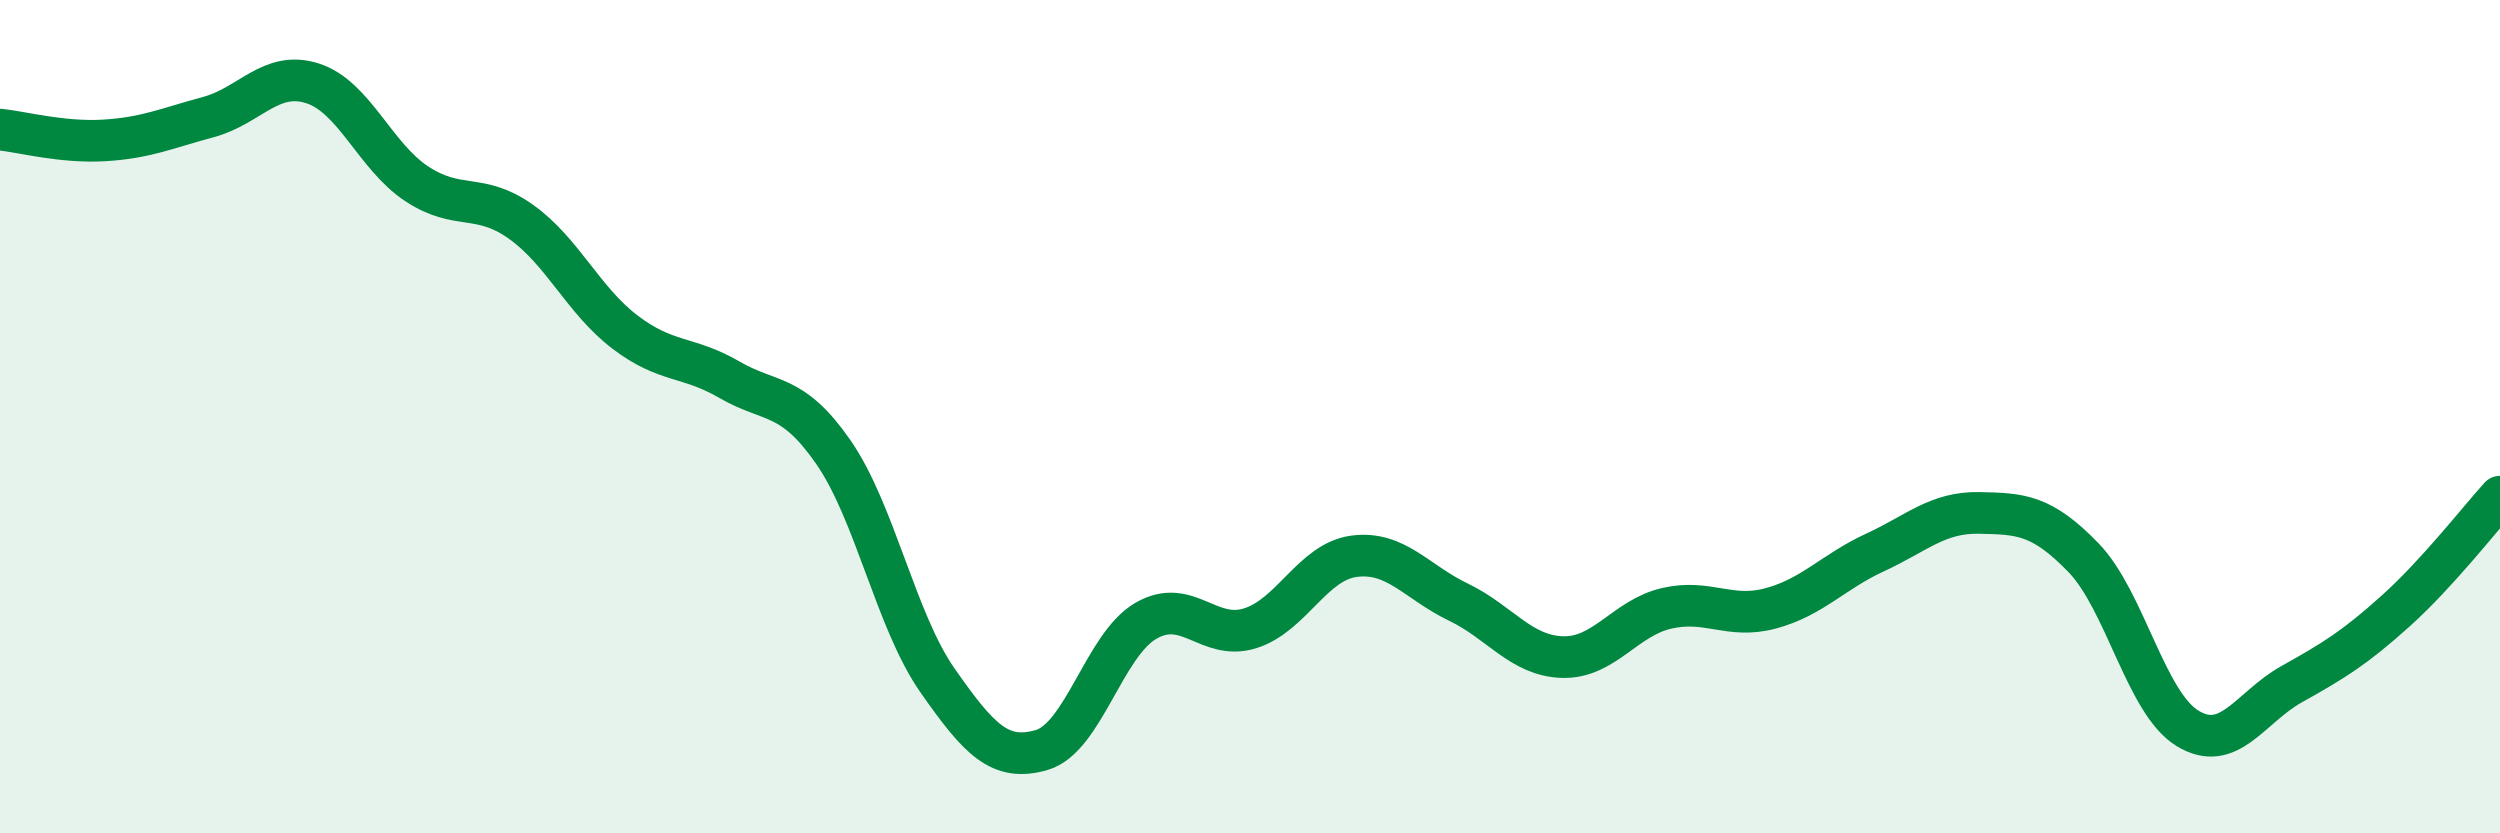
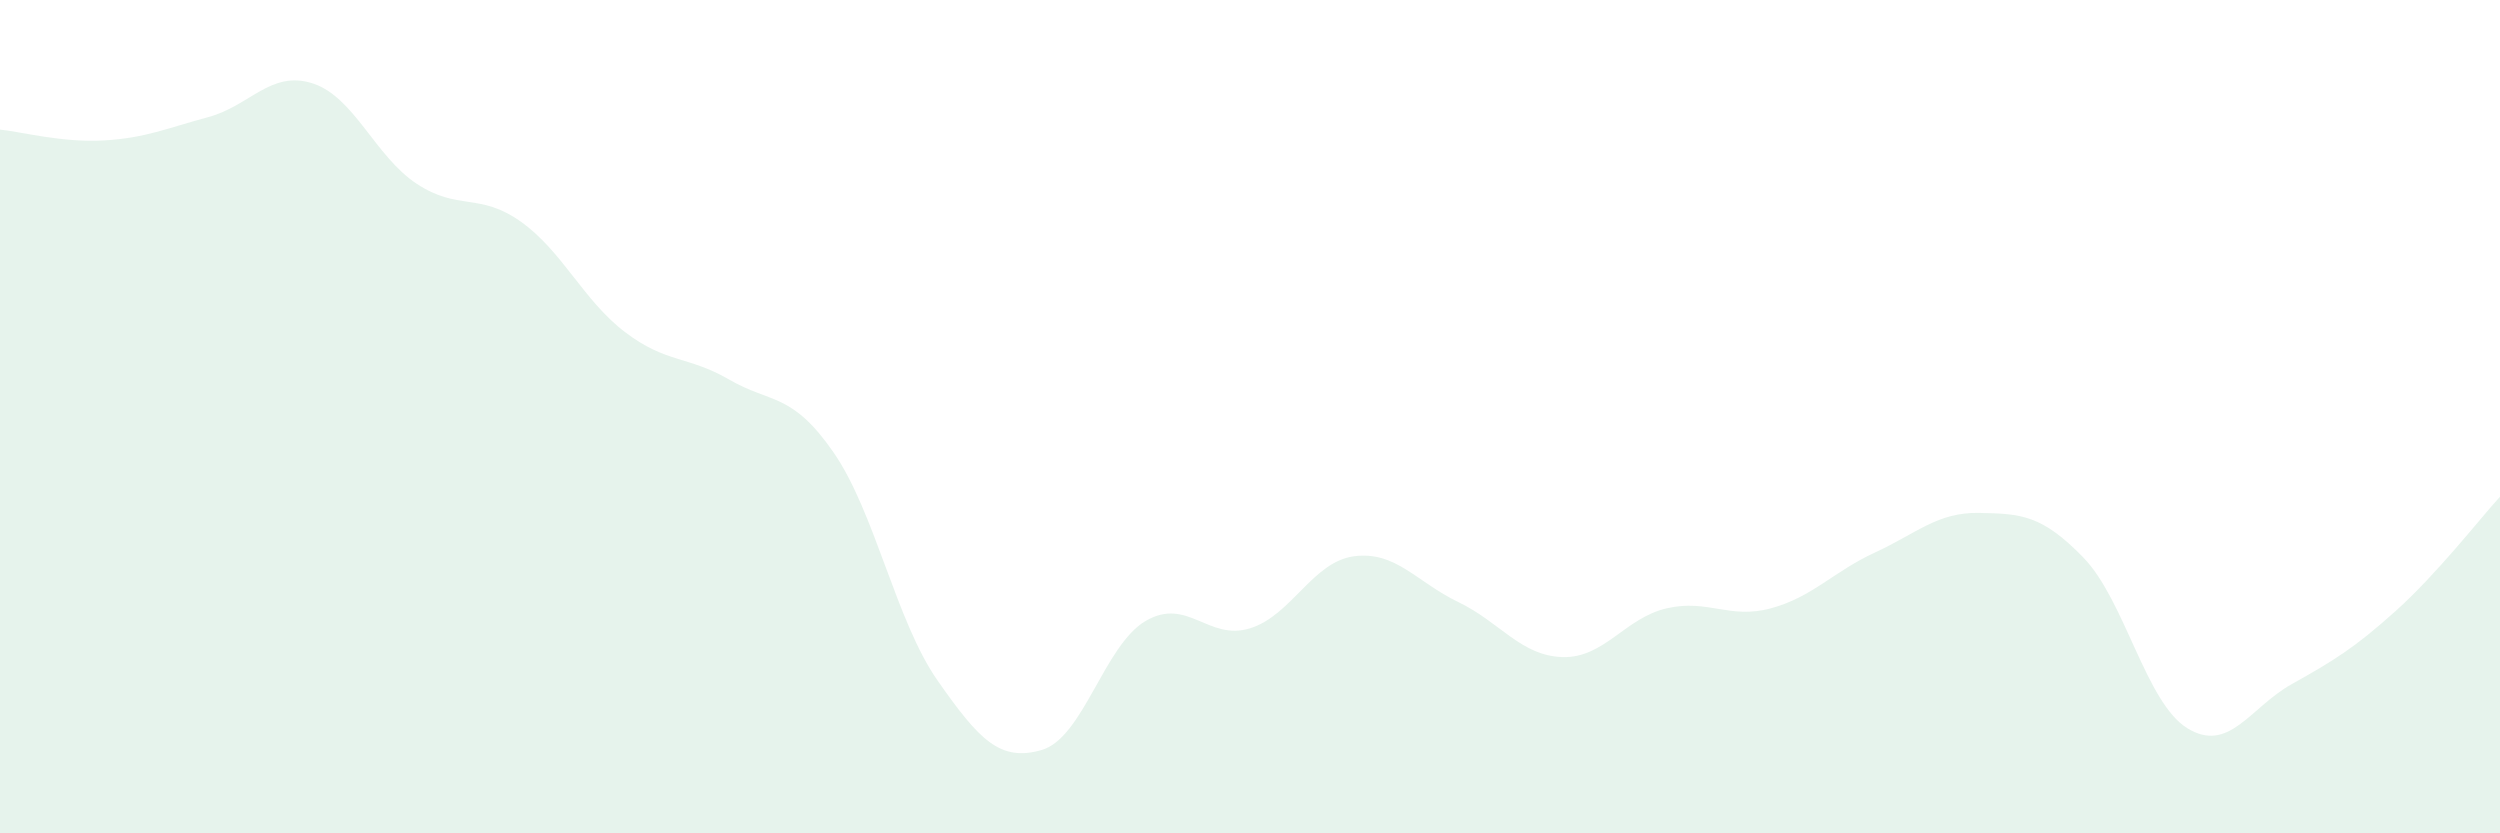
<svg xmlns="http://www.w3.org/2000/svg" width="60" height="20" viewBox="0 0 60 20">
  <path d="M 0,3.11 C 0.5,3.16 1.5,3.43 2.5,3.37 C 3.5,3.31 4,3.08 5,2.81 C 6,2.54 6.5,1.68 7.5,2 C 8.5,2.32 9,3.75 10,4.41 C 11,5.07 11.5,4.61 12.5,5.32 C 13.5,6.03 14,7.21 15,7.97 C 16,8.73 16.5,8.53 17.5,9.11 C 18.5,9.69 19,9.41 20,10.85 C 21,12.29 21.5,14.9 22.5,16.33 C 23.5,17.76 24,18.29 25,18 C 26,17.71 26.5,15.48 27.5,14.9 C 28.5,14.32 29,15.39 30,15.08 C 31,14.77 31.5,13.48 32.5,13.35 C 33.5,13.22 34,13.97 35,14.45 C 36,14.93 36.5,15.74 37.5,15.77 C 38.5,15.8 39,14.83 40,14.6 C 41,14.37 41.5,14.87 42.5,14.6 C 43.5,14.33 44,13.72 45,13.26 C 46,12.8 46.5,12.29 47.5,12.31 C 48.5,12.33 49,12.35 50,13.38 C 51,14.41 51.5,16.87 52.5,17.48 C 53.5,18.09 54,16.98 55,16.42 C 56,15.86 56.5,15.56 57.5,14.66 C 58.5,13.76 59.5,12.47 60,11.92L60 20L0 20Z" fill="#008740" opacity="0.1" stroke-linecap="round" stroke-linejoin="round" />
-   <path d="M 0,3.11 C 0.5,3.16 1.5,3.43 2.5,3.37 C 3.5,3.31 4,3.08 5,2.81 C 6,2.54 6.5,1.68 7.5,2 C 8.5,2.32 9,3.75 10,4.41 C 11,5.07 11.5,4.61 12.5,5.32 C 13.5,6.03 14,7.21 15,7.97 C 16,8.73 16.5,8.53 17.5,9.11 C 18.5,9.69 19,9.41 20,10.85 C 21,12.29 21.5,14.9 22.5,16.33 C 23.5,17.76 24,18.29 25,18 C 26,17.71 26.5,15.48 27.5,14.9 C 28.5,14.32 29,15.39 30,15.08 C 31,14.77 31.5,13.48 32.5,13.35 C 33.5,13.22 34,13.97 35,14.45 C 36,14.93 36.5,15.74 37.5,15.77 C 38.5,15.8 39,14.83 40,14.6 C 41,14.37 41.5,14.87 42.5,14.6 C 43.5,14.33 44,13.72 45,13.26 C 46,12.8 46.5,12.29 47.5,12.31 C 48.5,12.33 49,12.35 50,13.38 C 51,14.41 51.5,16.87 52.5,17.48 C 53.5,18.09 54,16.98 55,16.42 C 56,15.86 56.5,15.56 57.5,14.66 C 58.5,13.76 59.5,12.47 60,11.92" stroke="#008740" stroke-width="1" fill="none" stroke-linecap="round" stroke-linejoin="round" />
</svg>